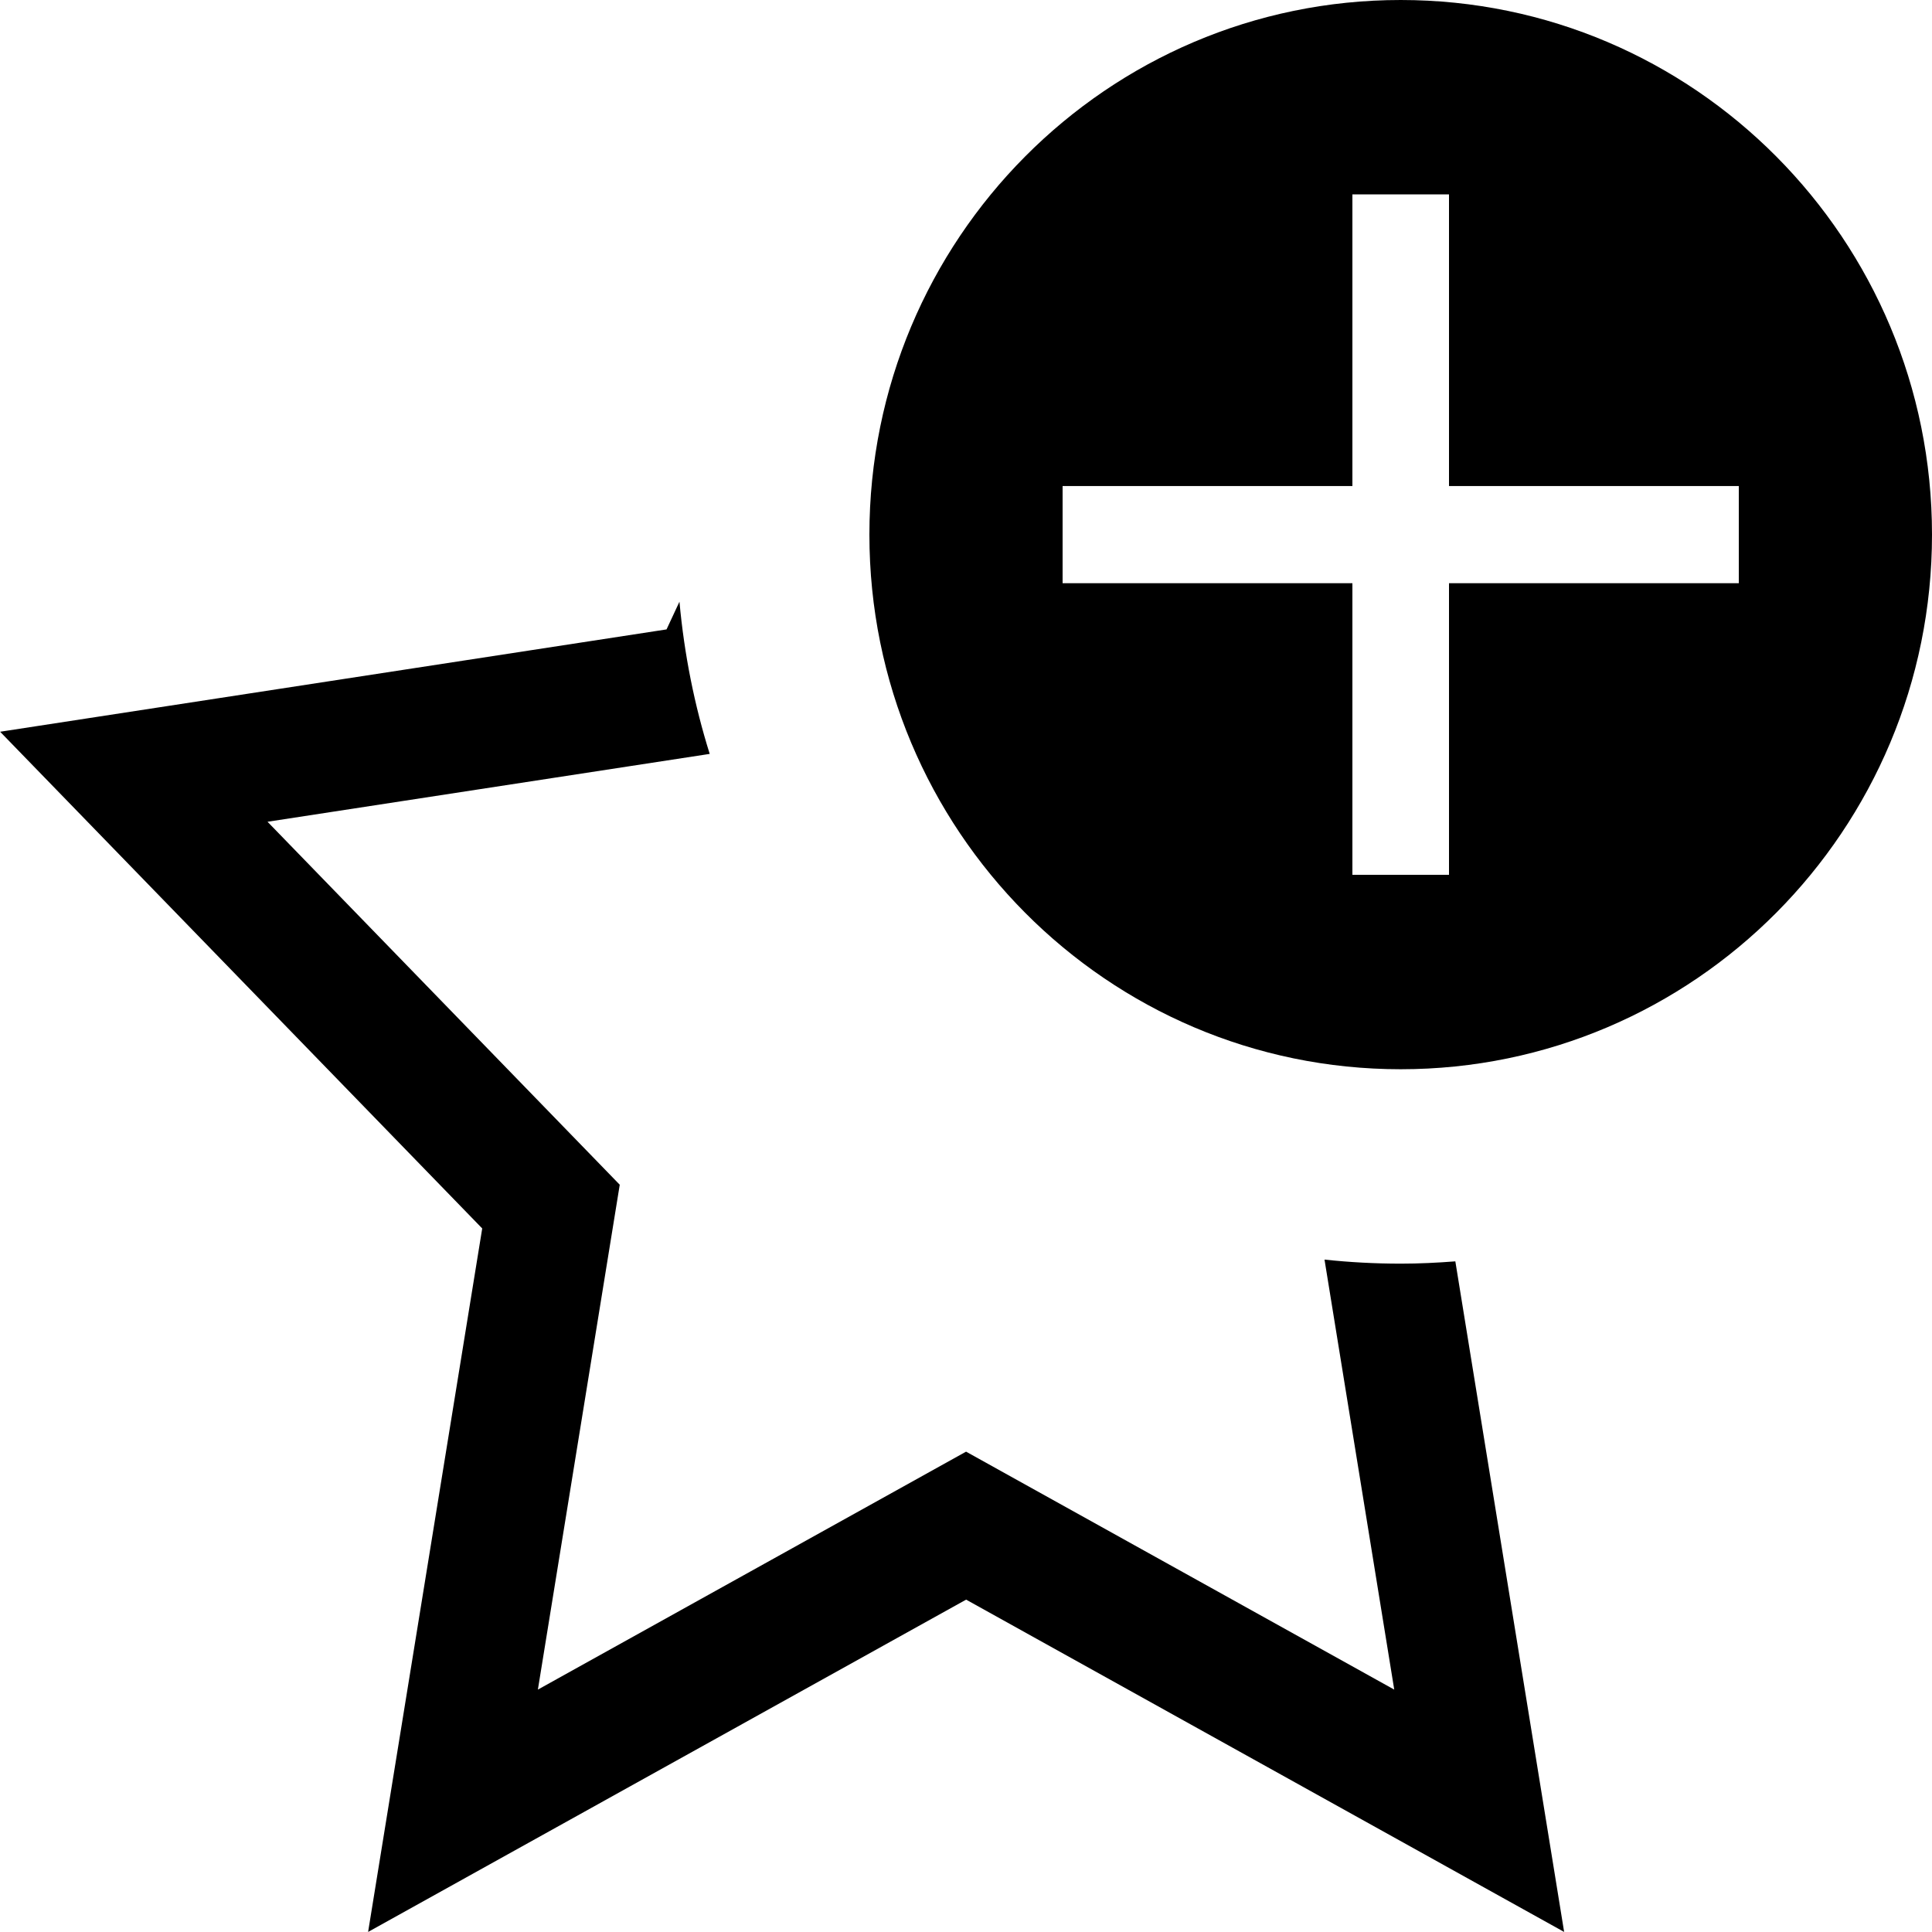
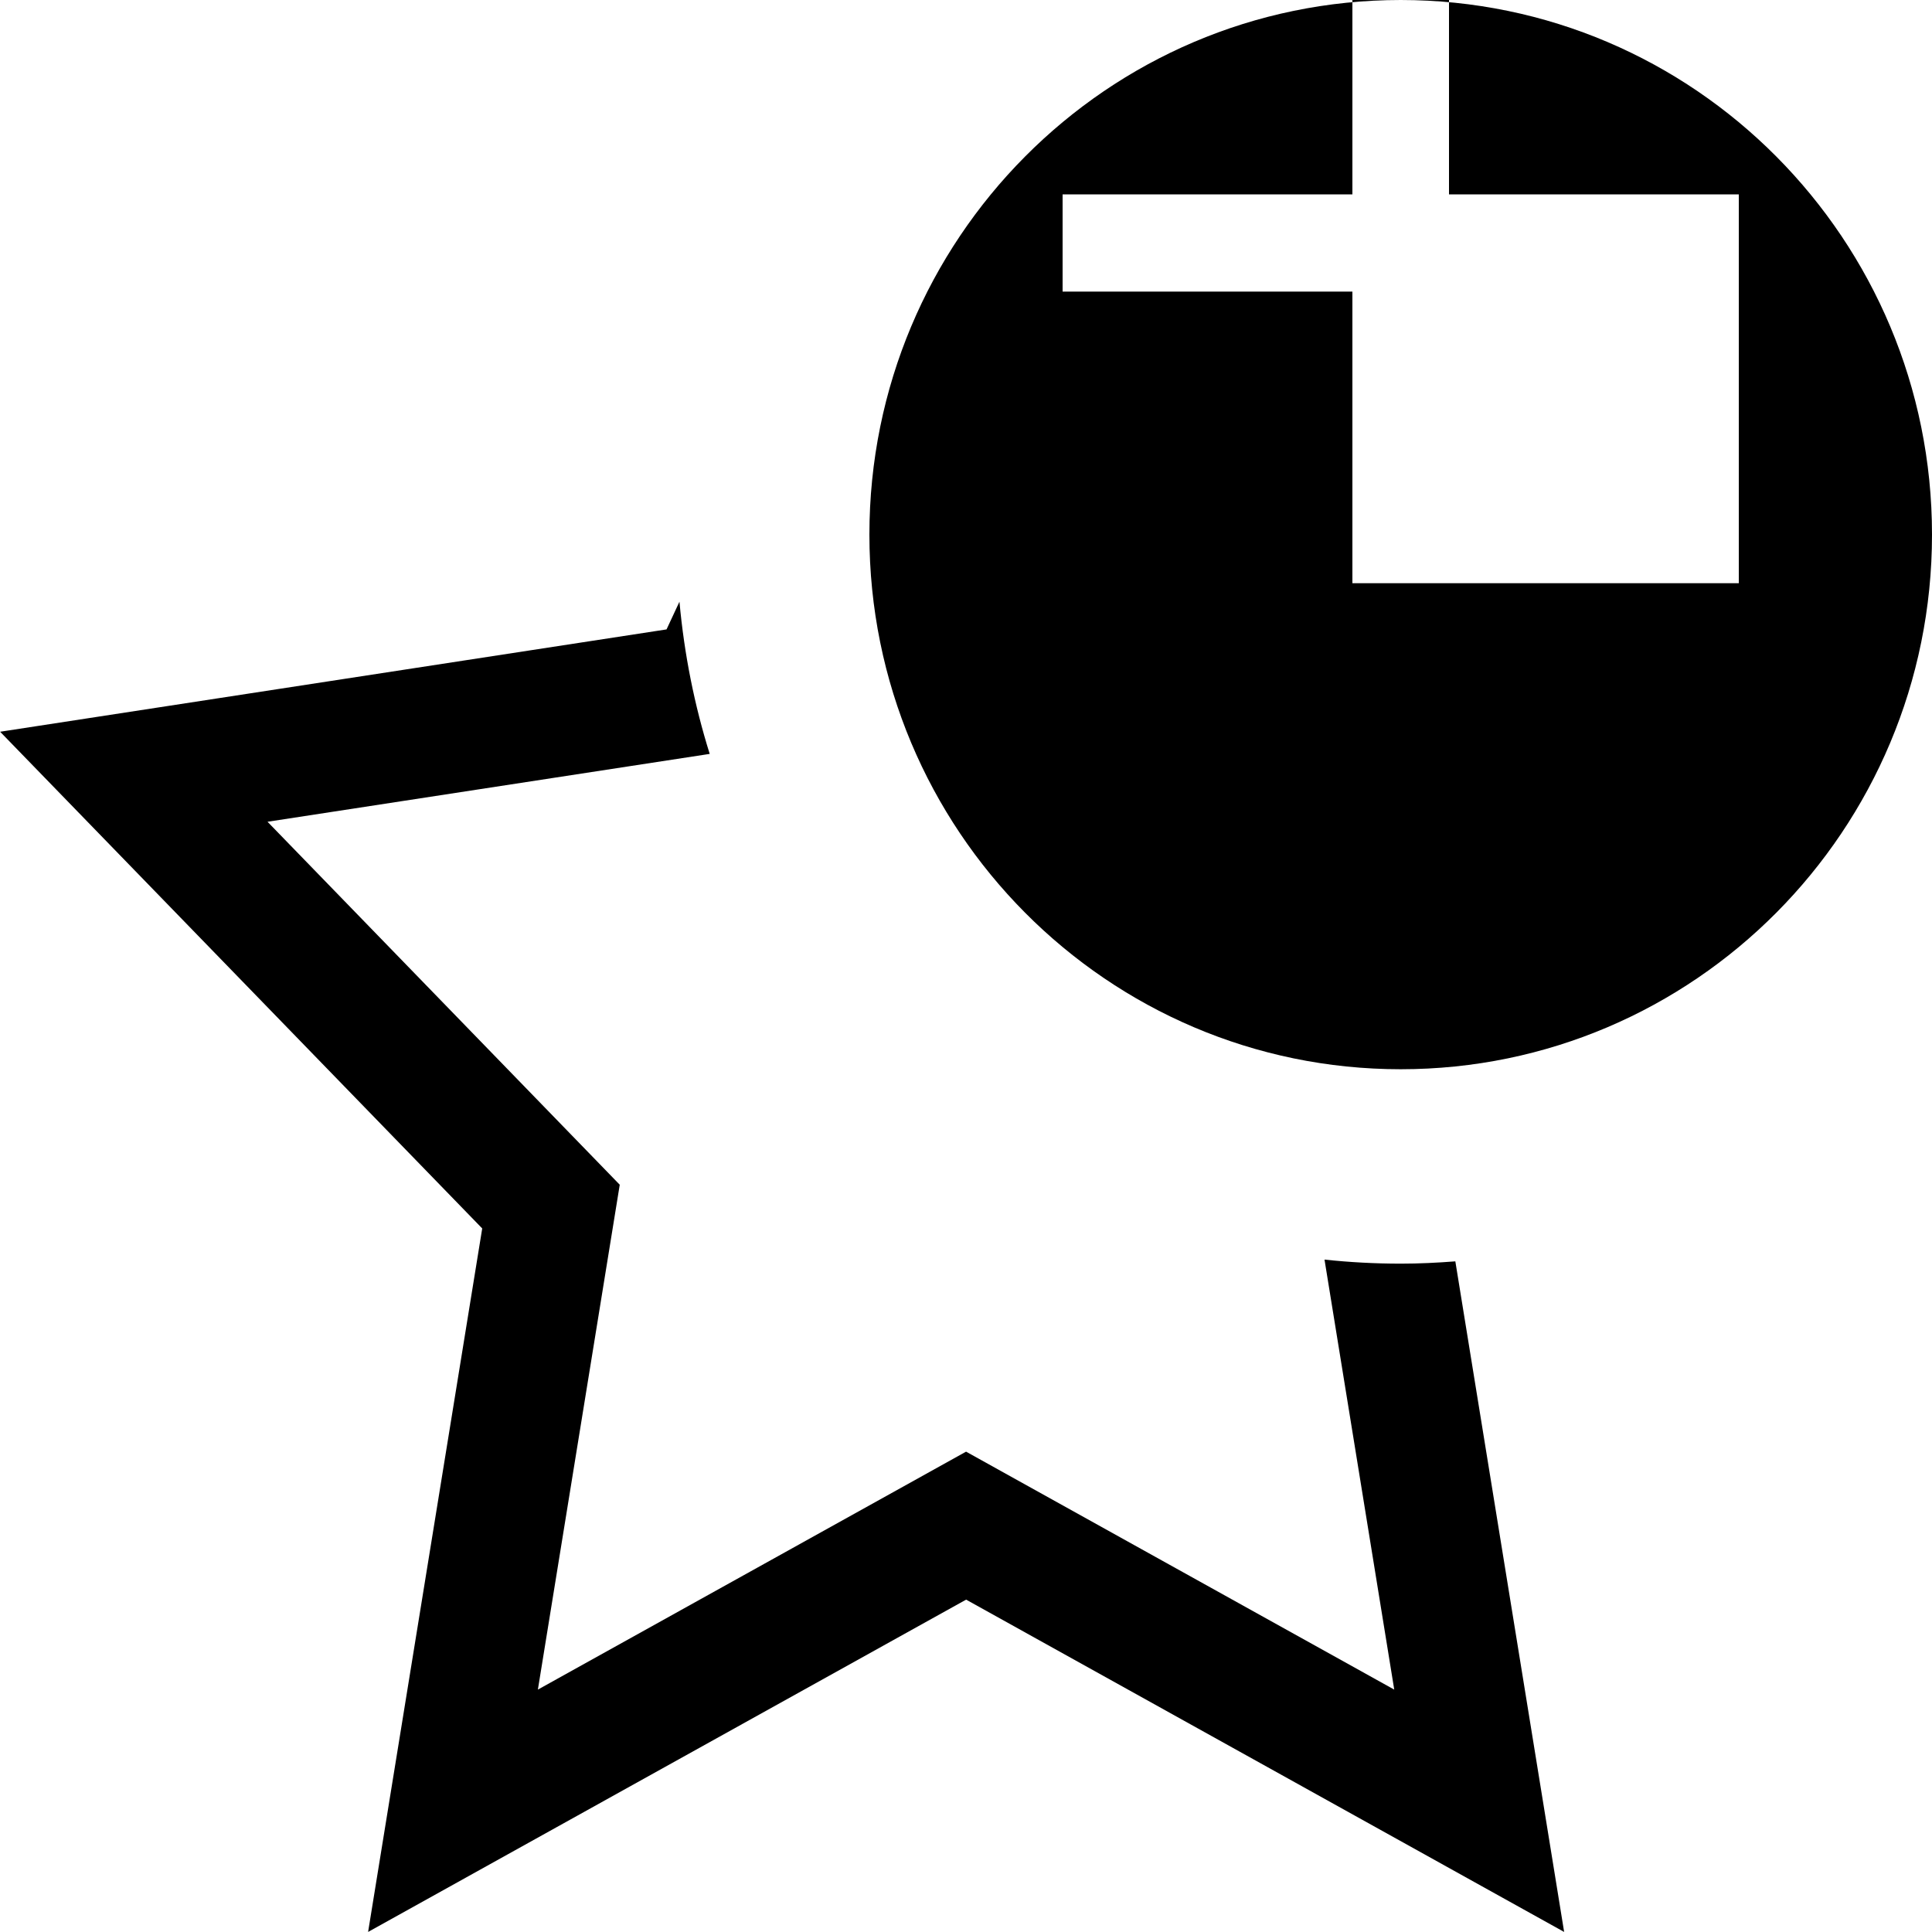
<svg xmlns="http://www.w3.org/2000/svg" viewBox="0 0 32 32">
  <title>star-add</title>
-   <path d="M23.2 20.93c-0.427 0-0.847-0.023-1.262-0.067l1.155 7.122-7.092-3.941-7.092 3.941 1.356-8.362-5.834-6.012 7.324-1.124c-0.253-0.807-0.422-1.651-0.501-2.521l-0.214 0.459-11.038 1.695 7.985 8.227-1.89 11.652 9.905-5.504 9.905 5.504-1.802-11.107c-0.299 0.023-0.599 0.038-0.903 0.038zM23.2 0c-4.86 0-8.8 3.965-8.8 8.855s3.94 8.855 8.8 8.855c4.86 0 8.8-3.965 8.8-8.855s-3.94-8.855-8.8-8.855zM28.8 9.66h-4.8v4.83h-1.6v-4.83h-4.8v-1.61h4.8v-4.83h1.6v4.83h4.8v1.61z" />
+   <path d="M23.2 20.93c-0.427 0-0.847-0.023-1.262-0.067l1.155 7.122-7.092-3.941-7.092 3.941 1.356-8.362-5.834-6.012 7.324-1.124c-0.253-0.807-0.422-1.651-0.501-2.521l-0.214 0.459-11.038 1.695 7.985 8.227-1.89 11.652 9.905-5.504 9.905 5.504-1.802-11.107c-0.299 0.023-0.599 0.038-0.903 0.038zM23.2 0c-4.86 0-8.8 3.965-8.8 8.855s3.94 8.855 8.8 8.855c4.86 0 8.8-3.965 8.8-8.855s-3.94-8.855-8.8-8.855zM28.8 9.66h-4.8h-1.6v-4.83h-4.8v-1.61h4.8v-4.83h1.6v4.83h4.8v1.61z" />
</svg>